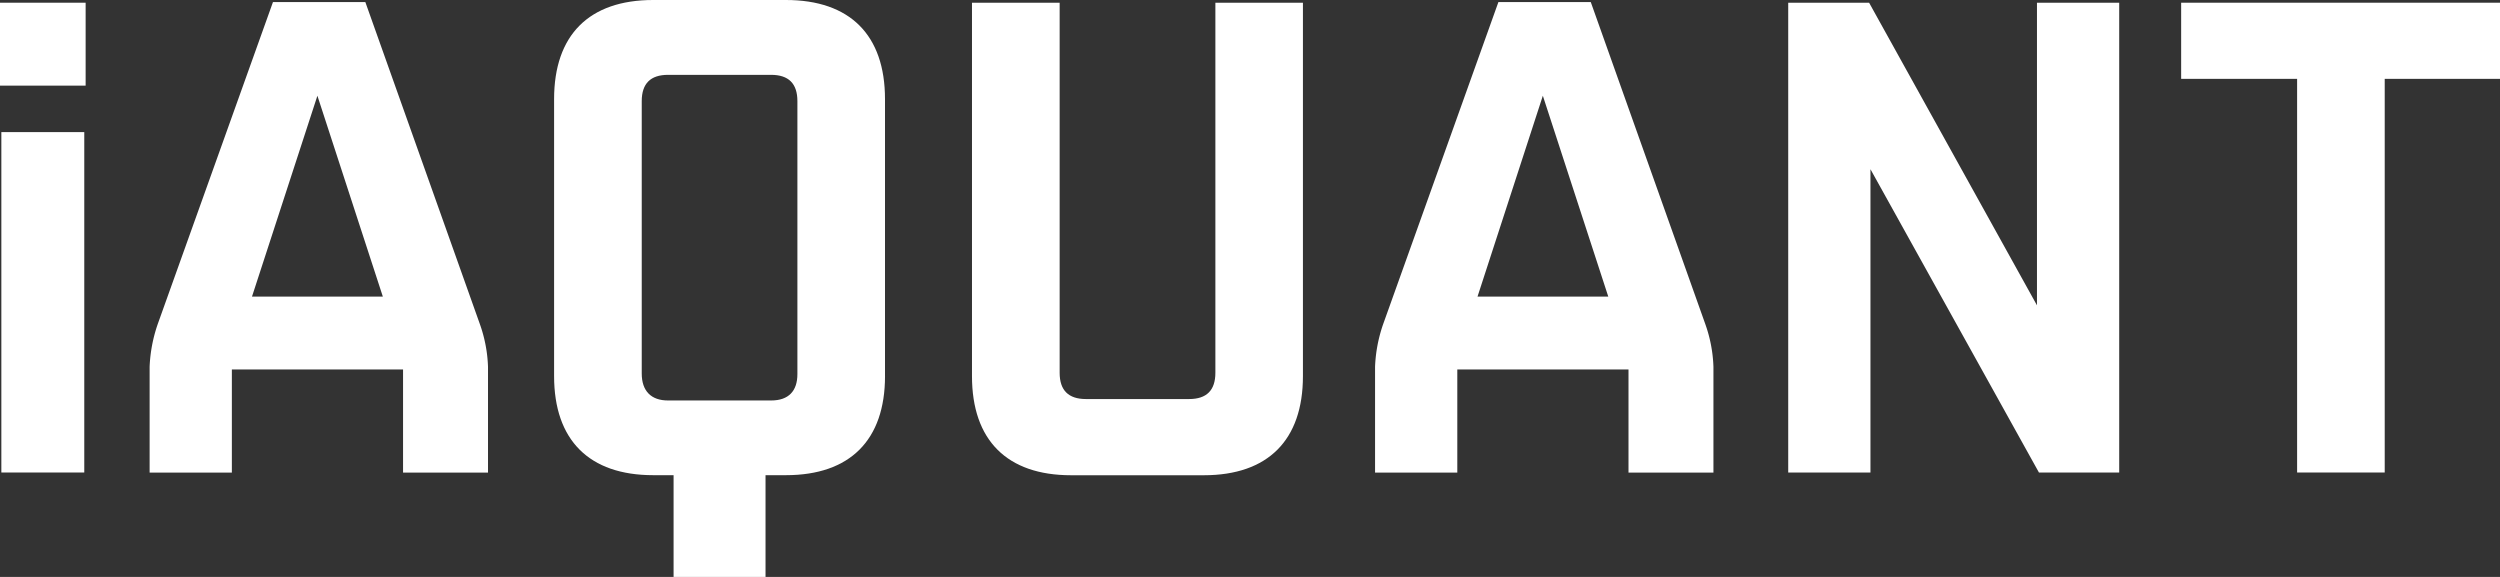
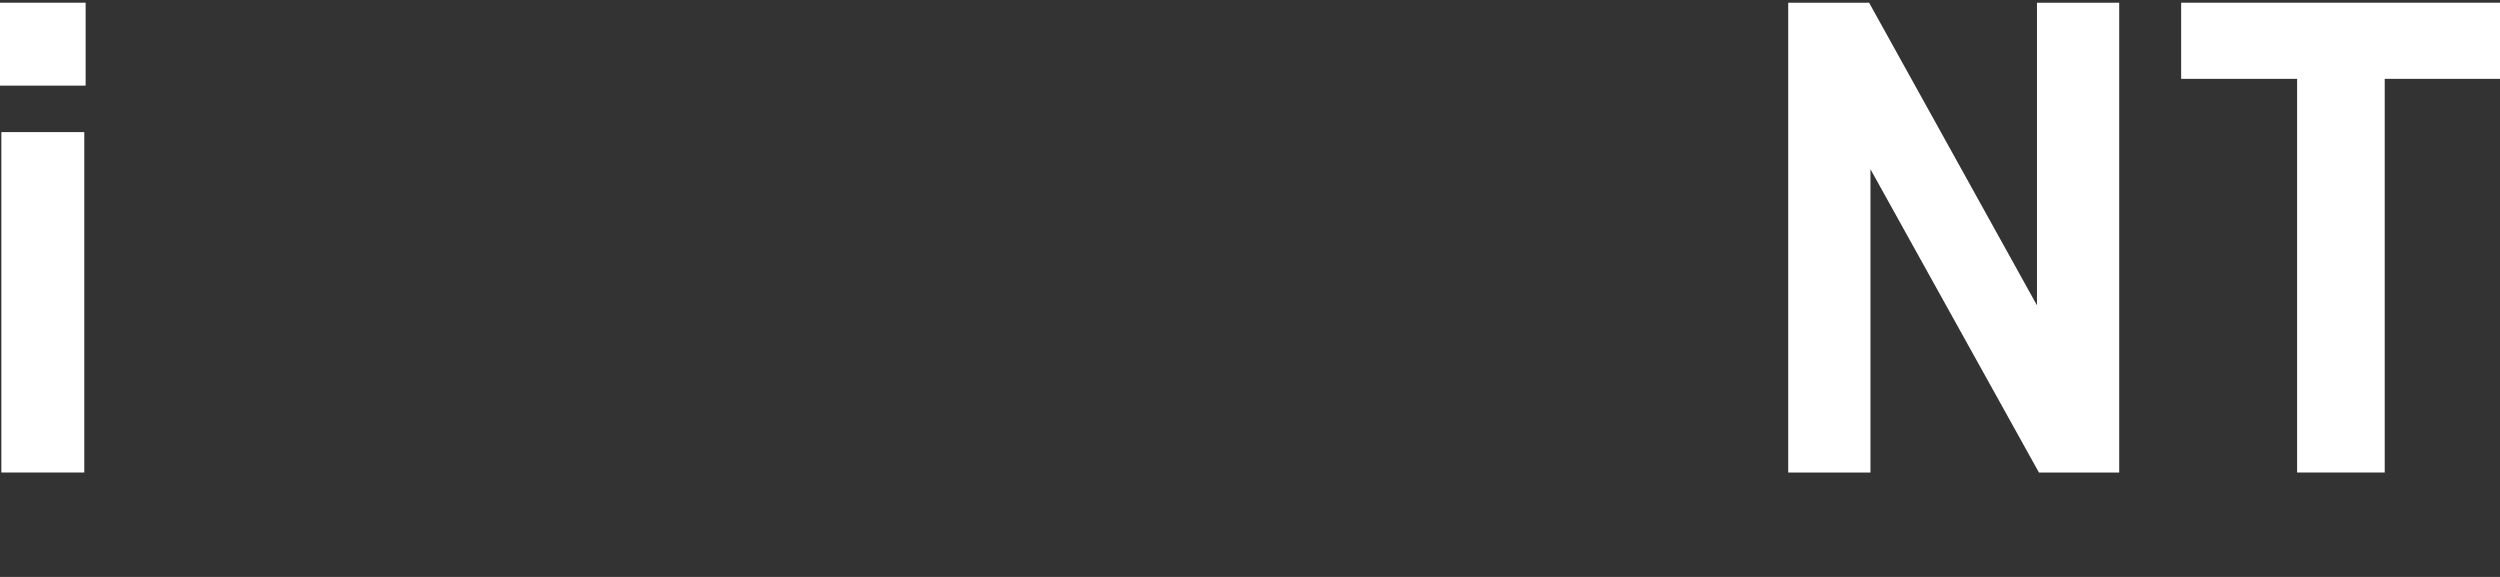
<svg xmlns="http://www.w3.org/2000/svg" id="Capa_1" data-name="Capa 1" width="353.879" height="81.67" viewBox="0 0 353.879 81.67">
  <rect x="0" y="0" width="353.879" height="81.67" fill="#333333" stroke="none" />
  <path id="Path_6" data-name="Path 6" d="M.192,18.716H11.929V66.9H.192ZM0,.4H12.121V12.137H0Z" transform="translate(0 -0.016)" fill="#fff" />
  <g id="Group_15" data-name="Group 15" transform="translate(21.179 0.288)">
-     <path id="Path_7" data-name="Path 7" d="M36.553,41.994H55.062L45.8,13.564l-9.259,28.43ZM22.05,66.9V51.916A21.064,21.064,0,0,1,23.193,45.9L39.512.3H52.584L68.806,45.913a19.959,19.959,0,0,1,1.143,6.013V66.909H57.924V52.31H33.691v14.6H22.05Z" transform="translate(-22.05 -0.3)" fill="#fff" />
-     <path id="Path_8" data-name="Path 8" d="M190.093.4V53.265c0,9.067-4.966,14.023-14.023,14.023h-18.8c-9.067,0-14.023-4.966-14.023-14.023V.4h12.409V52.785q0,3.717,3.727,3.717h14.6q3.717,0,3.717-3.717V.4h12.4Z" transform="translate(-26.84 -0.304)" fill="#fff" />
-     <path id="Path_9" data-name="Path 9" d="M217.153,41.994h18.508L226.4,13.564ZM202.65,66.9V51.916a20.727,20.727,0,0,1,1.143-6.013L220.111.3h13.072l16.222,45.613a19.962,19.962,0,0,1,1.143,6.013V66.909H238.524V52.31H214.291v14.6H202.65Z" transform="translate(-29.187 -0.3)" fill="#fff" />
-   </g>
+     </g>
  <path id="Path_10" data-name="Path 10" d="M275.181,23.97V66.9H263.54V.4h11.449l23.762,42.837V.4h11.641V66.9H299.03Z" transform="translate(-10.415 -0.016)" fill="#fff" />
  <path id="Path_11" data-name="Path 11" d="M350.264,11.177V66.9h-12.4V11.177H321.45V.4h45.133V11.177Z" transform="translate(-12.704 -0.016)" fill="#fff" />
-   <path id="Path_12" data-name="Path 12" d="M116.1,52.961c0,2.382-1.239,3.727-3.717,3.727h-14.6c-2.382,0-3.717-1.335-3.717-3.813V14.311q0-3.717,3.717-3.717h14.6q3.717,0,3.717,3.717v38.64Zm12.4.279V14.023C128.5,4.956,123.537,0,114.48,0h-18.8C86.616,0,81.66,4.956,81.66,14.023V53.239c0,9.067,4.966,14.023,14.023,14.023h2.891V81.67h13.015V67.262h2.891c9.067,0,14.023-4.966,14.023-14.023" transform="translate(-3.227)" fill="#fff" />
</svg>